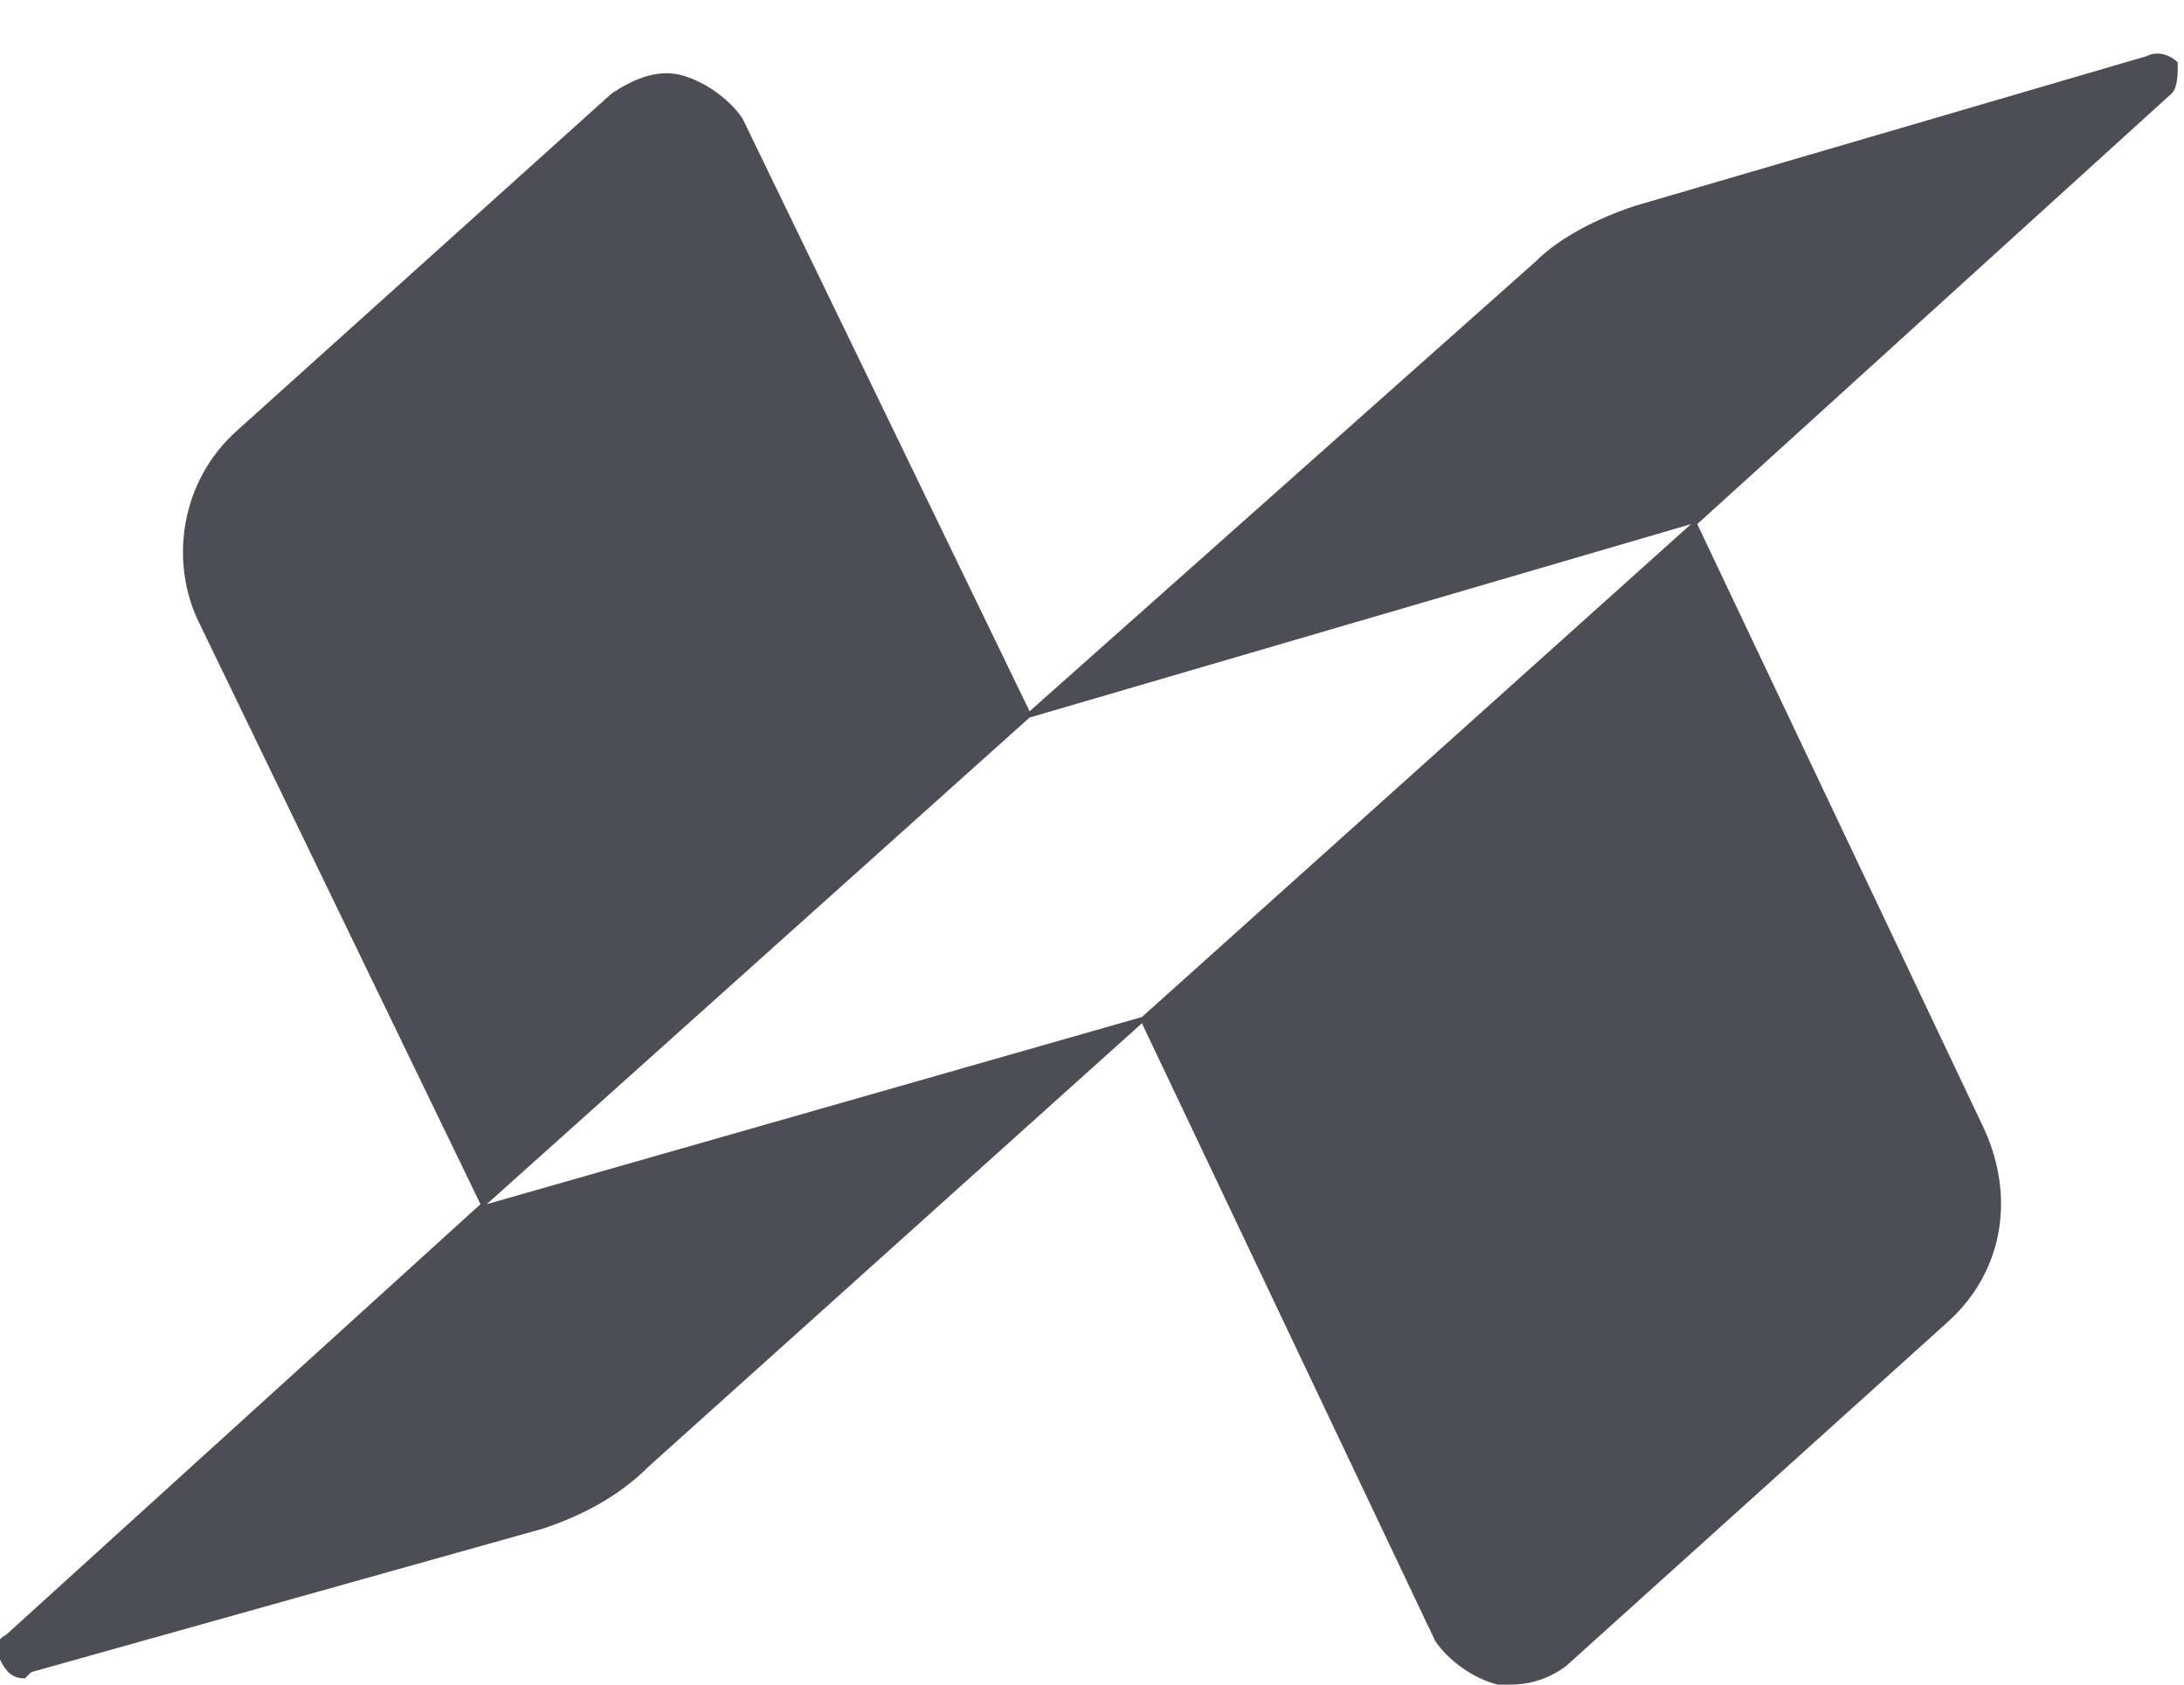
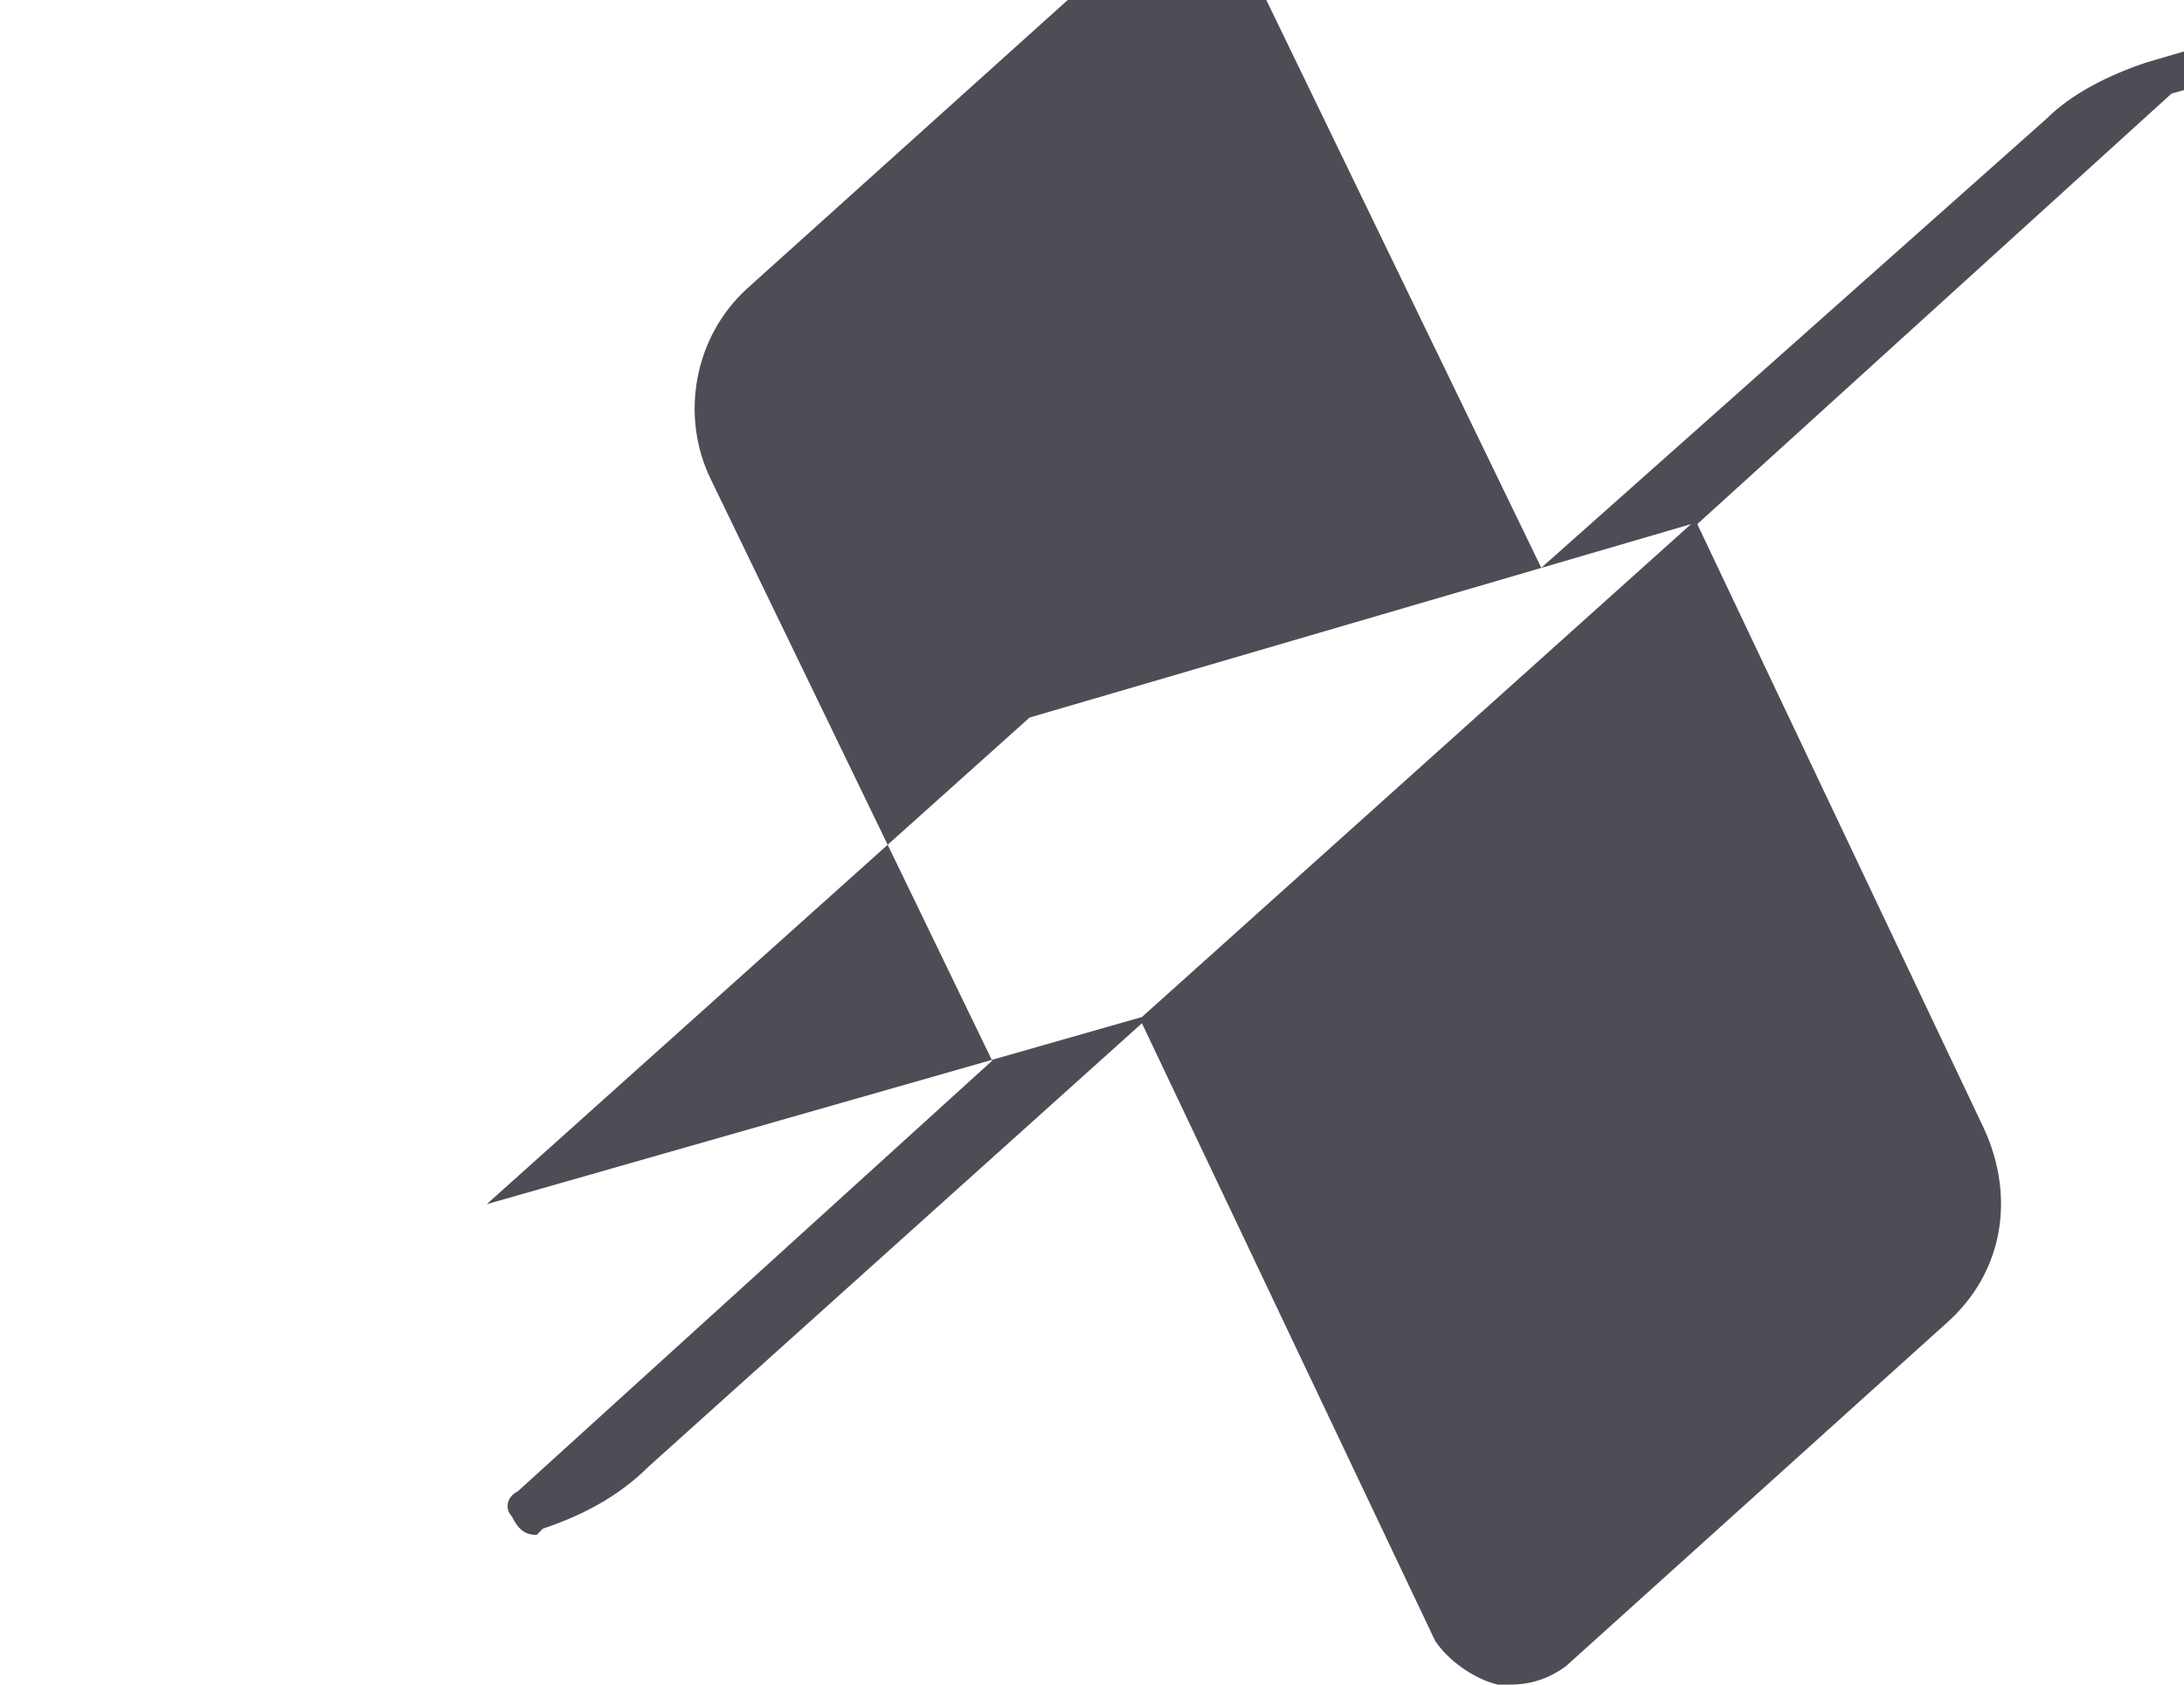
<svg xmlns="http://www.w3.org/2000/svg" version="1.2" viewBox="0 0 35 27" width="35" height="27">
  <style>.a{fill:#4d4d56}</style>
-   <path fill-rule="evenodd" class="a" d="m34.8 1.5l-7.6 6.9 4.6 9.7c0.5 1.1 0.3 2.3-0.6 3.1l-6.1 5.5q-0.4 0.3-0.9 0.3-0.1 0-0.2 0c-0.4-0.1-0.8-0.4-1-0.7l-4.7-9.9-7.9 7.1c-0.5 0.5-1.1 0.8-1.7 1l-8.2 2.3q-0.1 0.1-0.1 0.1c-0.2 0-0.3-0.1-0.4-0.3-0.1-0.1-0.1-0.3 0.1-0.4l7.6-6.9-4.5-9.3c-0.5-1-0.3-2.3 0.6-3.1l6-5.4c0.3-0.2 0.7-0.4 1.1-0.3 0.4 0.1 0.8 0.4 1 0.7l4.6 9.5 8.1-7.2c0.4-0.4 1-0.7 1.6-0.9l8.2-2.4c0.2-0.1 0.4 0 0.5 0.1 0 0.2 0 0.4-0.1 0.5zm-27 17.8l10.5-3c0 0 8.8-7.9 8.8-7.9l-10.6 3.1z" />
+   <path fill-rule="evenodd" class="a" d="m34.8 1.5l-7.6 6.9 4.6 9.7c0.5 1.1 0.3 2.3-0.6 3.1l-6.1 5.5q-0.4 0.3-0.9 0.3-0.1 0-0.2 0c-0.4-0.1-0.8-0.4-1-0.7l-4.7-9.9-7.9 7.1c-0.5 0.5-1.1 0.8-1.7 1q-0.1 0.1-0.1 0.1c-0.2 0-0.3-0.1-0.4-0.3-0.1-0.1-0.1-0.3 0.1-0.4l7.6-6.9-4.5-9.3c-0.5-1-0.3-2.3 0.6-3.1l6-5.4c0.3-0.2 0.7-0.4 1.1-0.3 0.4 0.1 0.8 0.4 1 0.7l4.6 9.5 8.1-7.2c0.4-0.4 1-0.7 1.6-0.9l8.2-2.4c0.2-0.1 0.4 0 0.5 0.1 0 0.2 0 0.4-0.1 0.5zm-27 17.8l10.5-3c0 0 8.8-7.9 8.8-7.9l-10.6 3.1z" />
</svg>